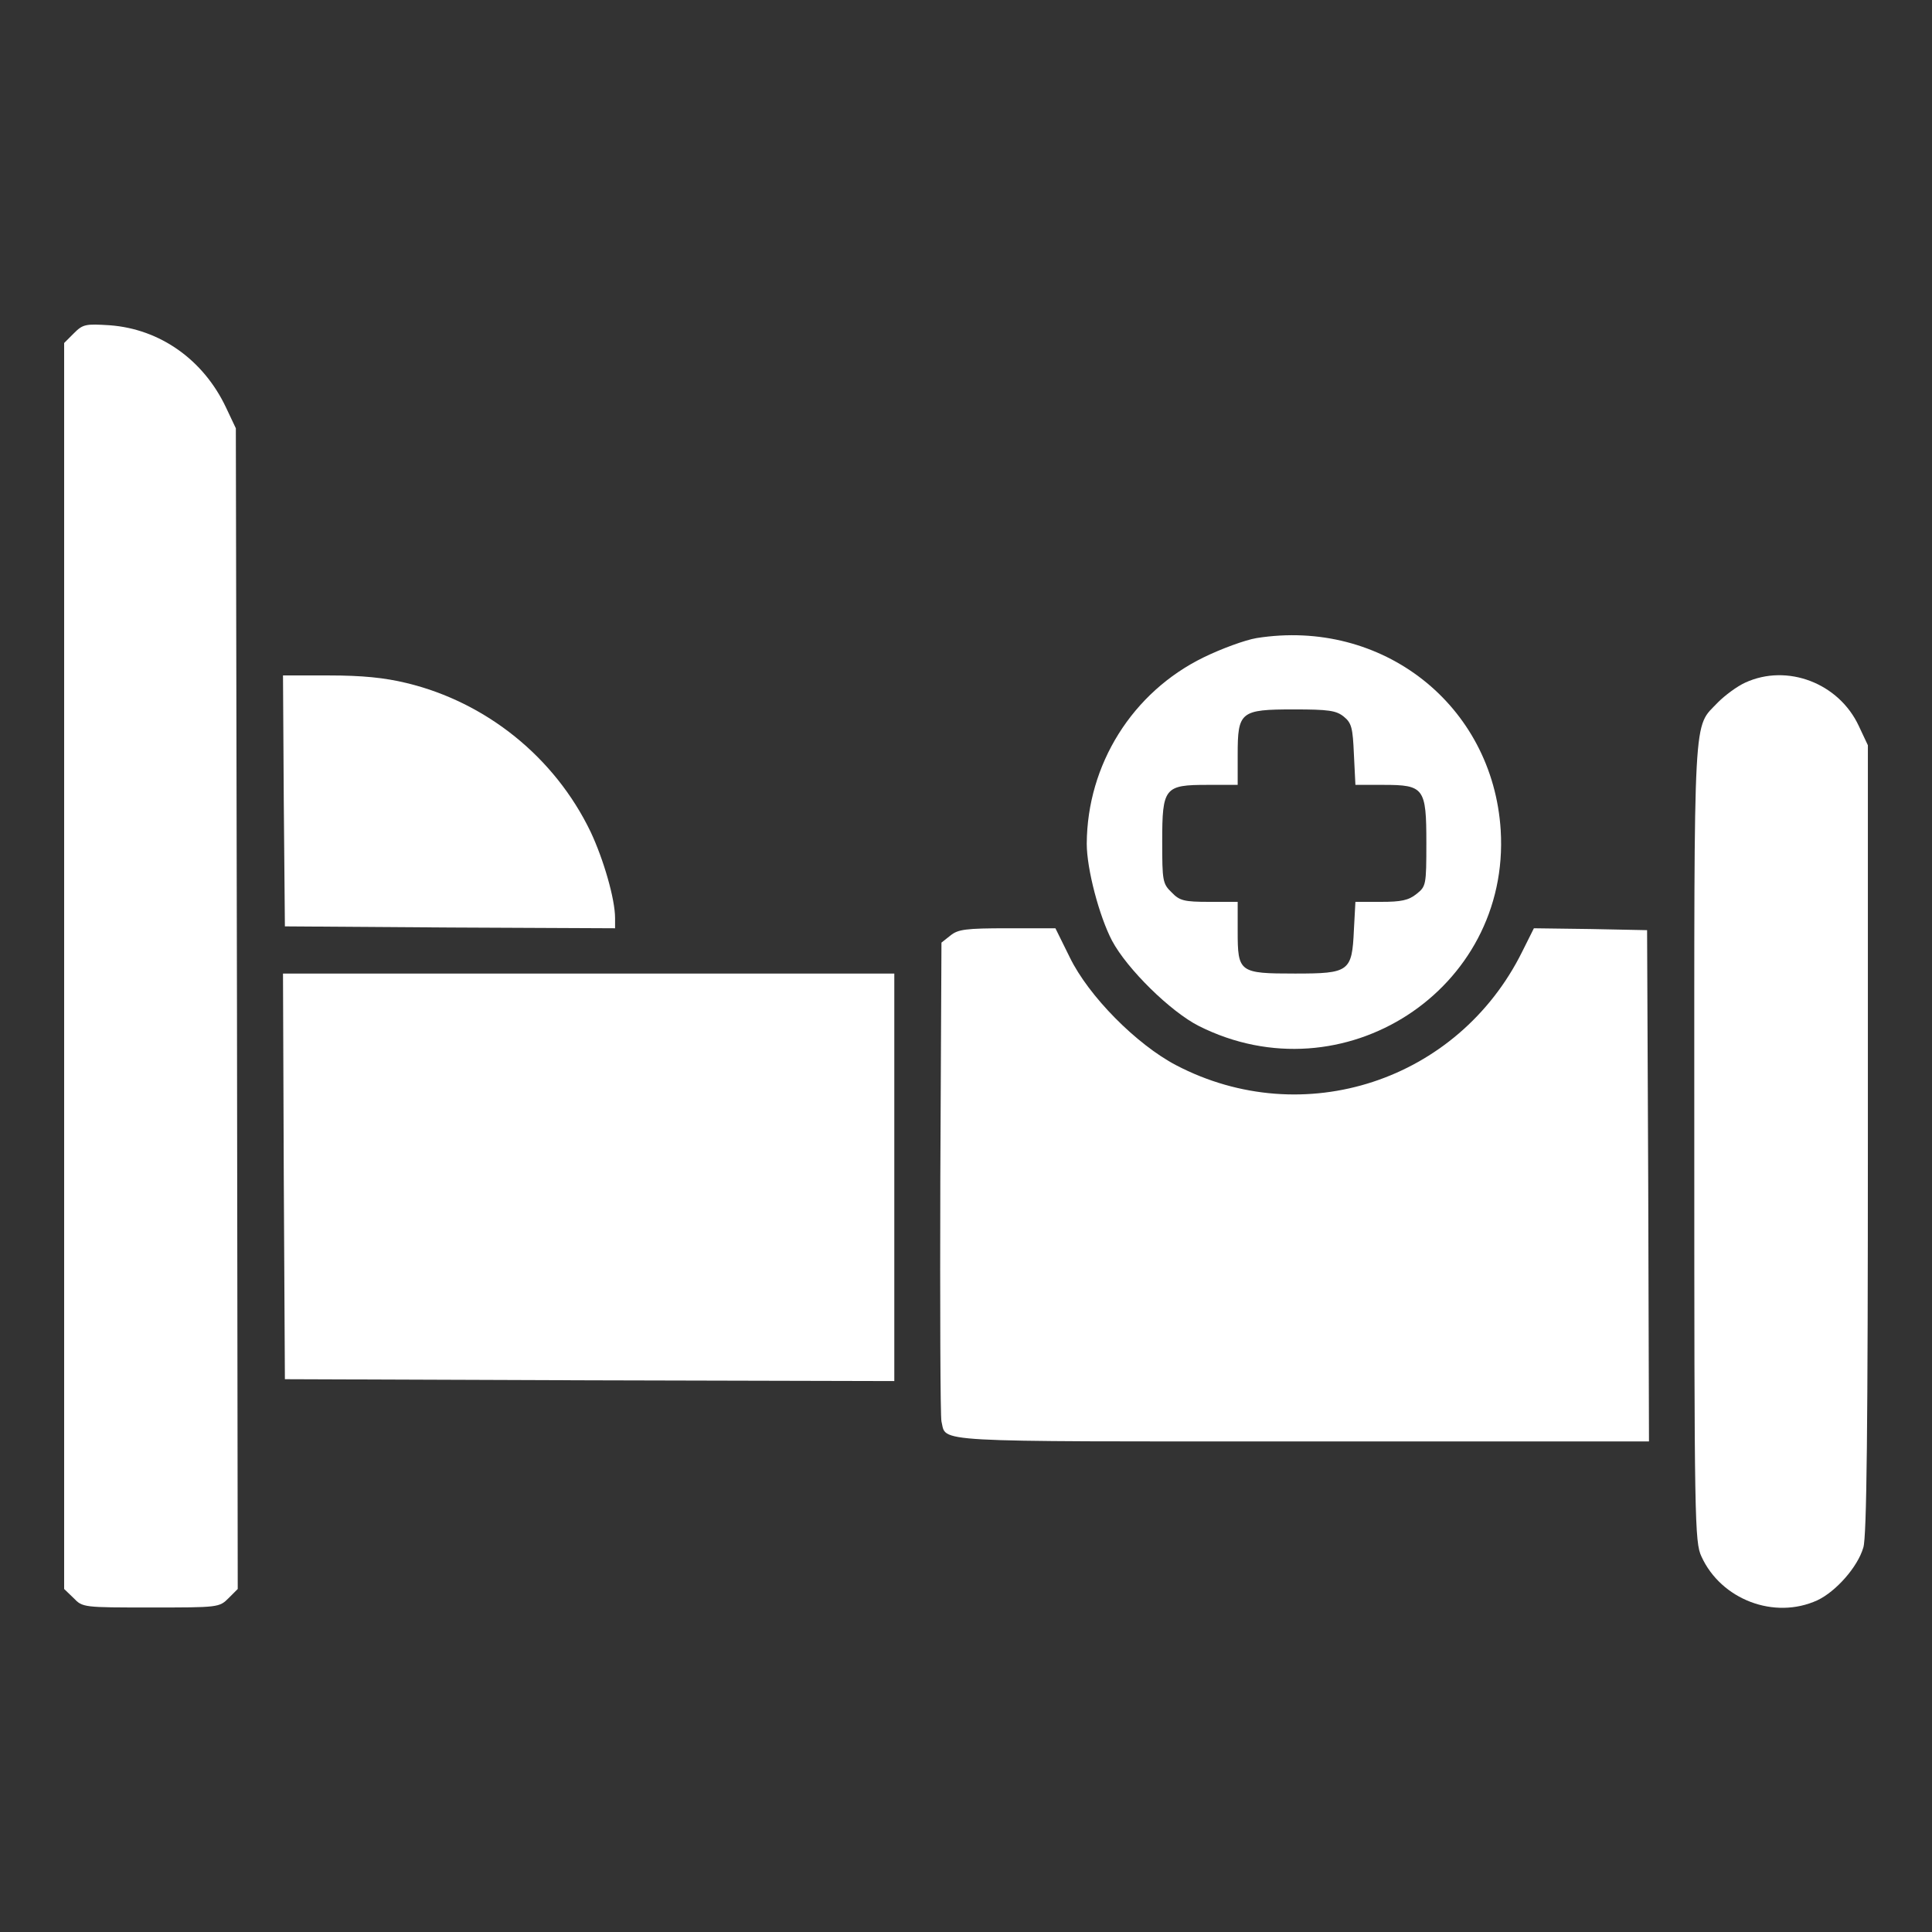
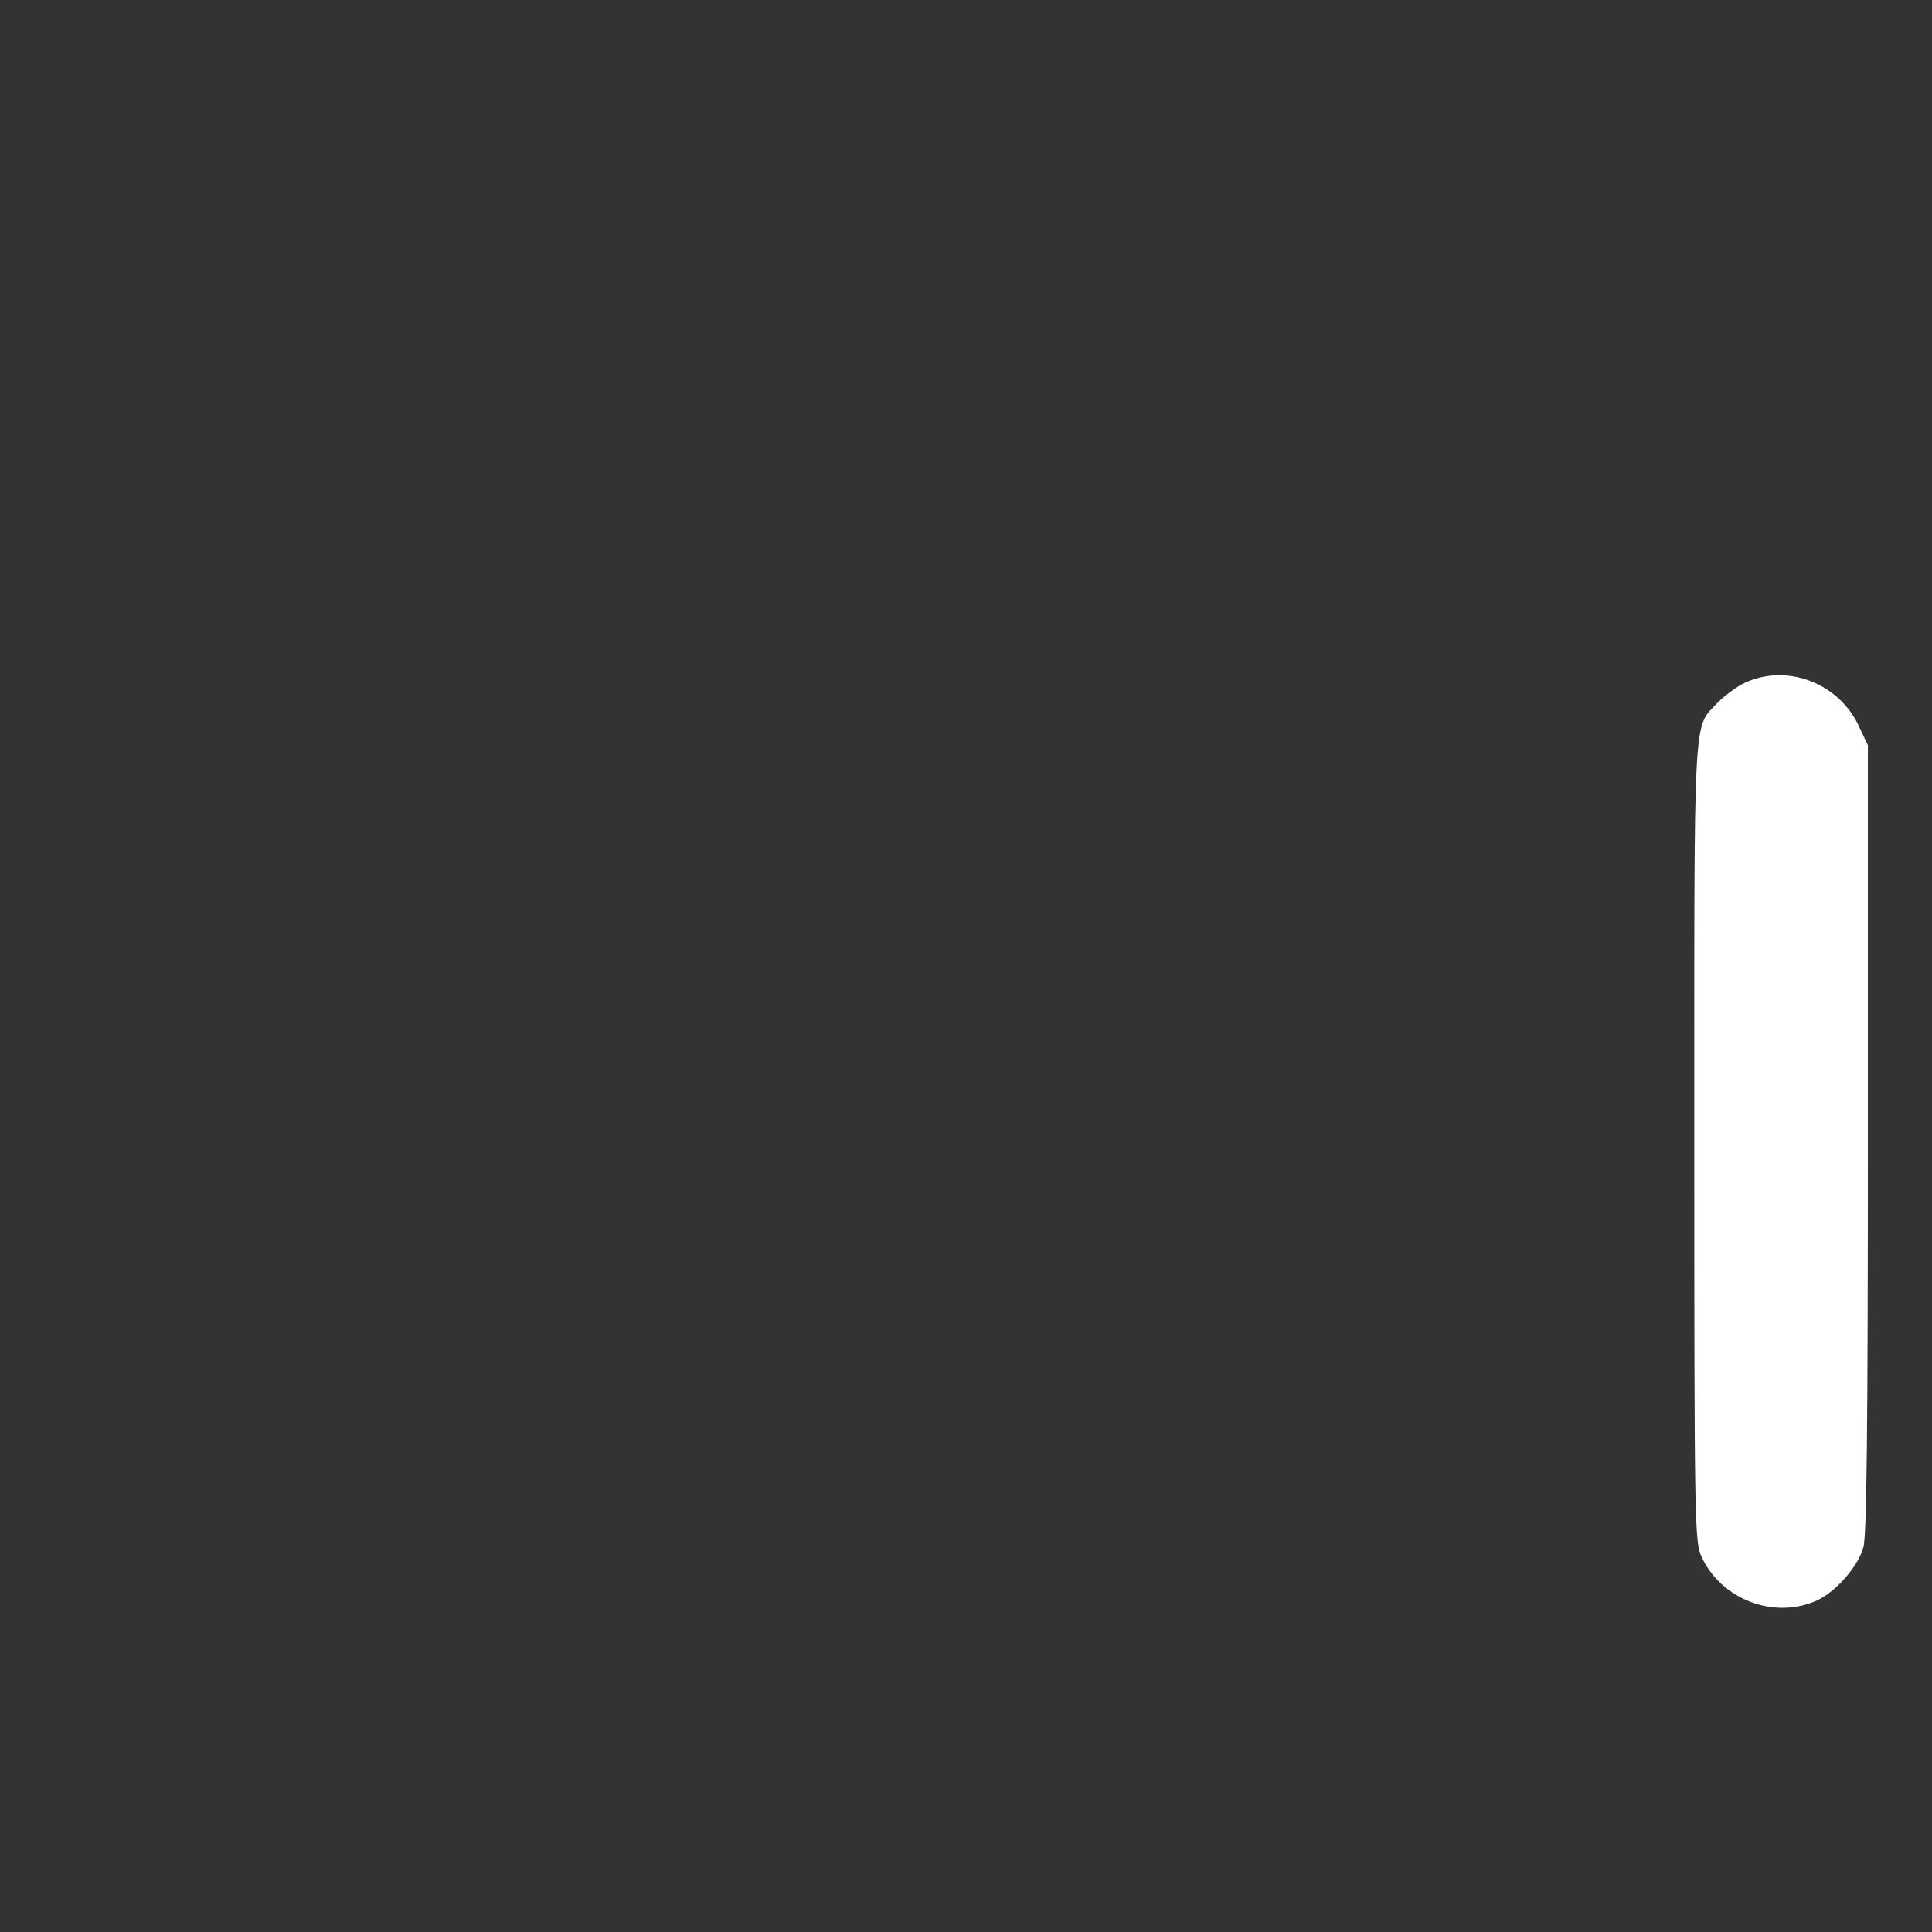
<svg xmlns="http://www.w3.org/2000/svg" width="100" height="100" viewBox="0 0 100 100" fill="none">
  <rect x="0" y="0" width="100" height="100" fill="#333333" stroke="none" />
  <g id="free-icon-hospital-bed-11056438 2">
    <g id="Group">
-       <path id="Vector" d="M3.828 17.246L3.32 17.754V50V82.246L3.809 82.715C4.277 83.203 4.316 83.203 7.812 83.203C11.309 83.203 11.348 83.203 11.836 82.715L12.305 82.246L12.266 52.207L12.207 22.168L11.699 21.094C10.527 18.613 8.281 17.031 5.684 16.836C4.434 16.758 4.297 16.777 3.828 17.246Z" fill="white" />
-       <path id="Vector_2" d="M65.039 33.027C64.453 33.125 63.223 33.574 62.305 34.023C58.613 35.82 56.27 39.57 56.25 43.672C56.25 44.98 56.895 47.422 57.559 48.691C58.34 50.156 60.586 52.363 62.051 53.105C69.512 56.855 78.184 51.23 77.676 42.969C77.266 36.484 71.543 31.992 65.039 33.027ZM69.551 37.09C69.961 37.422 70.019 37.676 70.078 39.043L70.156 40.625H71.602C73.711 40.625 73.828 40.781 73.828 43.633C73.828 45.82 73.809 45.879 73.32 46.27C72.91 46.602 72.519 46.68 71.484 46.68H70.156L70.078 48.125C69.981 50.293 69.844 50.391 67.031 50.391C64.141 50.391 64.062 50.332 64.062 48.203V46.68H62.598C61.289 46.68 61.055 46.621 60.645 46.191C60.176 45.742 60.156 45.586 60.156 43.555C60.156 40.762 60.273 40.625 62.5 40.625H64.062V39.062C64.062 36.836 64.199 36.719 66.973 36.719C68.769 36.719 69.16 36.777 69.551 37.09Z" fill="white" />
-       <path id="Vector_3" d="M14.688 41.445L14.746 47.949L23.301 48.008L31.836 48.047V47.52C31.836 46.523 31.23 44.453 30.566 43.047C28.711 39.199 25.176 36.348 21.035 35.352C19.902 35.078 18.75 34.961 17.031 34.961H14.648L14.688 41.445Z" fill="white" />
      <path id="Vector_4" d="M90.333 35.332C89.903 35.527 89.278 35.996 88.927 36.348C87.618 37.734 87.696 36.328 87.696 59.121C87.696 78.75 87.716 79.824 88.067 80.566C89.083 82.793 91.837 83.848 94.063 82.832C95.02 82.383 96.153 81.113 96.446 80.098C96.622 79.551 96.681 73.867 96.681 58.965V38.574L96.212 37.578C95.177 35.352 92.501 34.336 90.333 35.332Z" fill="white" />
-       <path id="Vector_5" d="M49.199 48.418L48.73 48.789L48.671 60.977C48.652 67.656 48.671 73.34 48.73 73.574C49.003 74.668 47.871 74.609 67.402 74.609H85.351L85.312 61.367L85.253 48.145L82.324 48.086L79.394 48.047L78.789 49.258C75.468 55.957 67.46 58.574 60.878 55.137C58.828 54.062 56.347 51.562 55.371 49.551L54.628 48.047H52.148C49.98 48.047 49.589 48.105 49.199 48.418Z" fill="white" />
-       <path id="Vector_6" d="M14.688 60.879L14.746 71.387L30.527 71.445L46.289 71.484V60.938V50.391H30.469H14.648L14.688 60.879Z" fill="white" />
    </g>
  </g>
</svg>